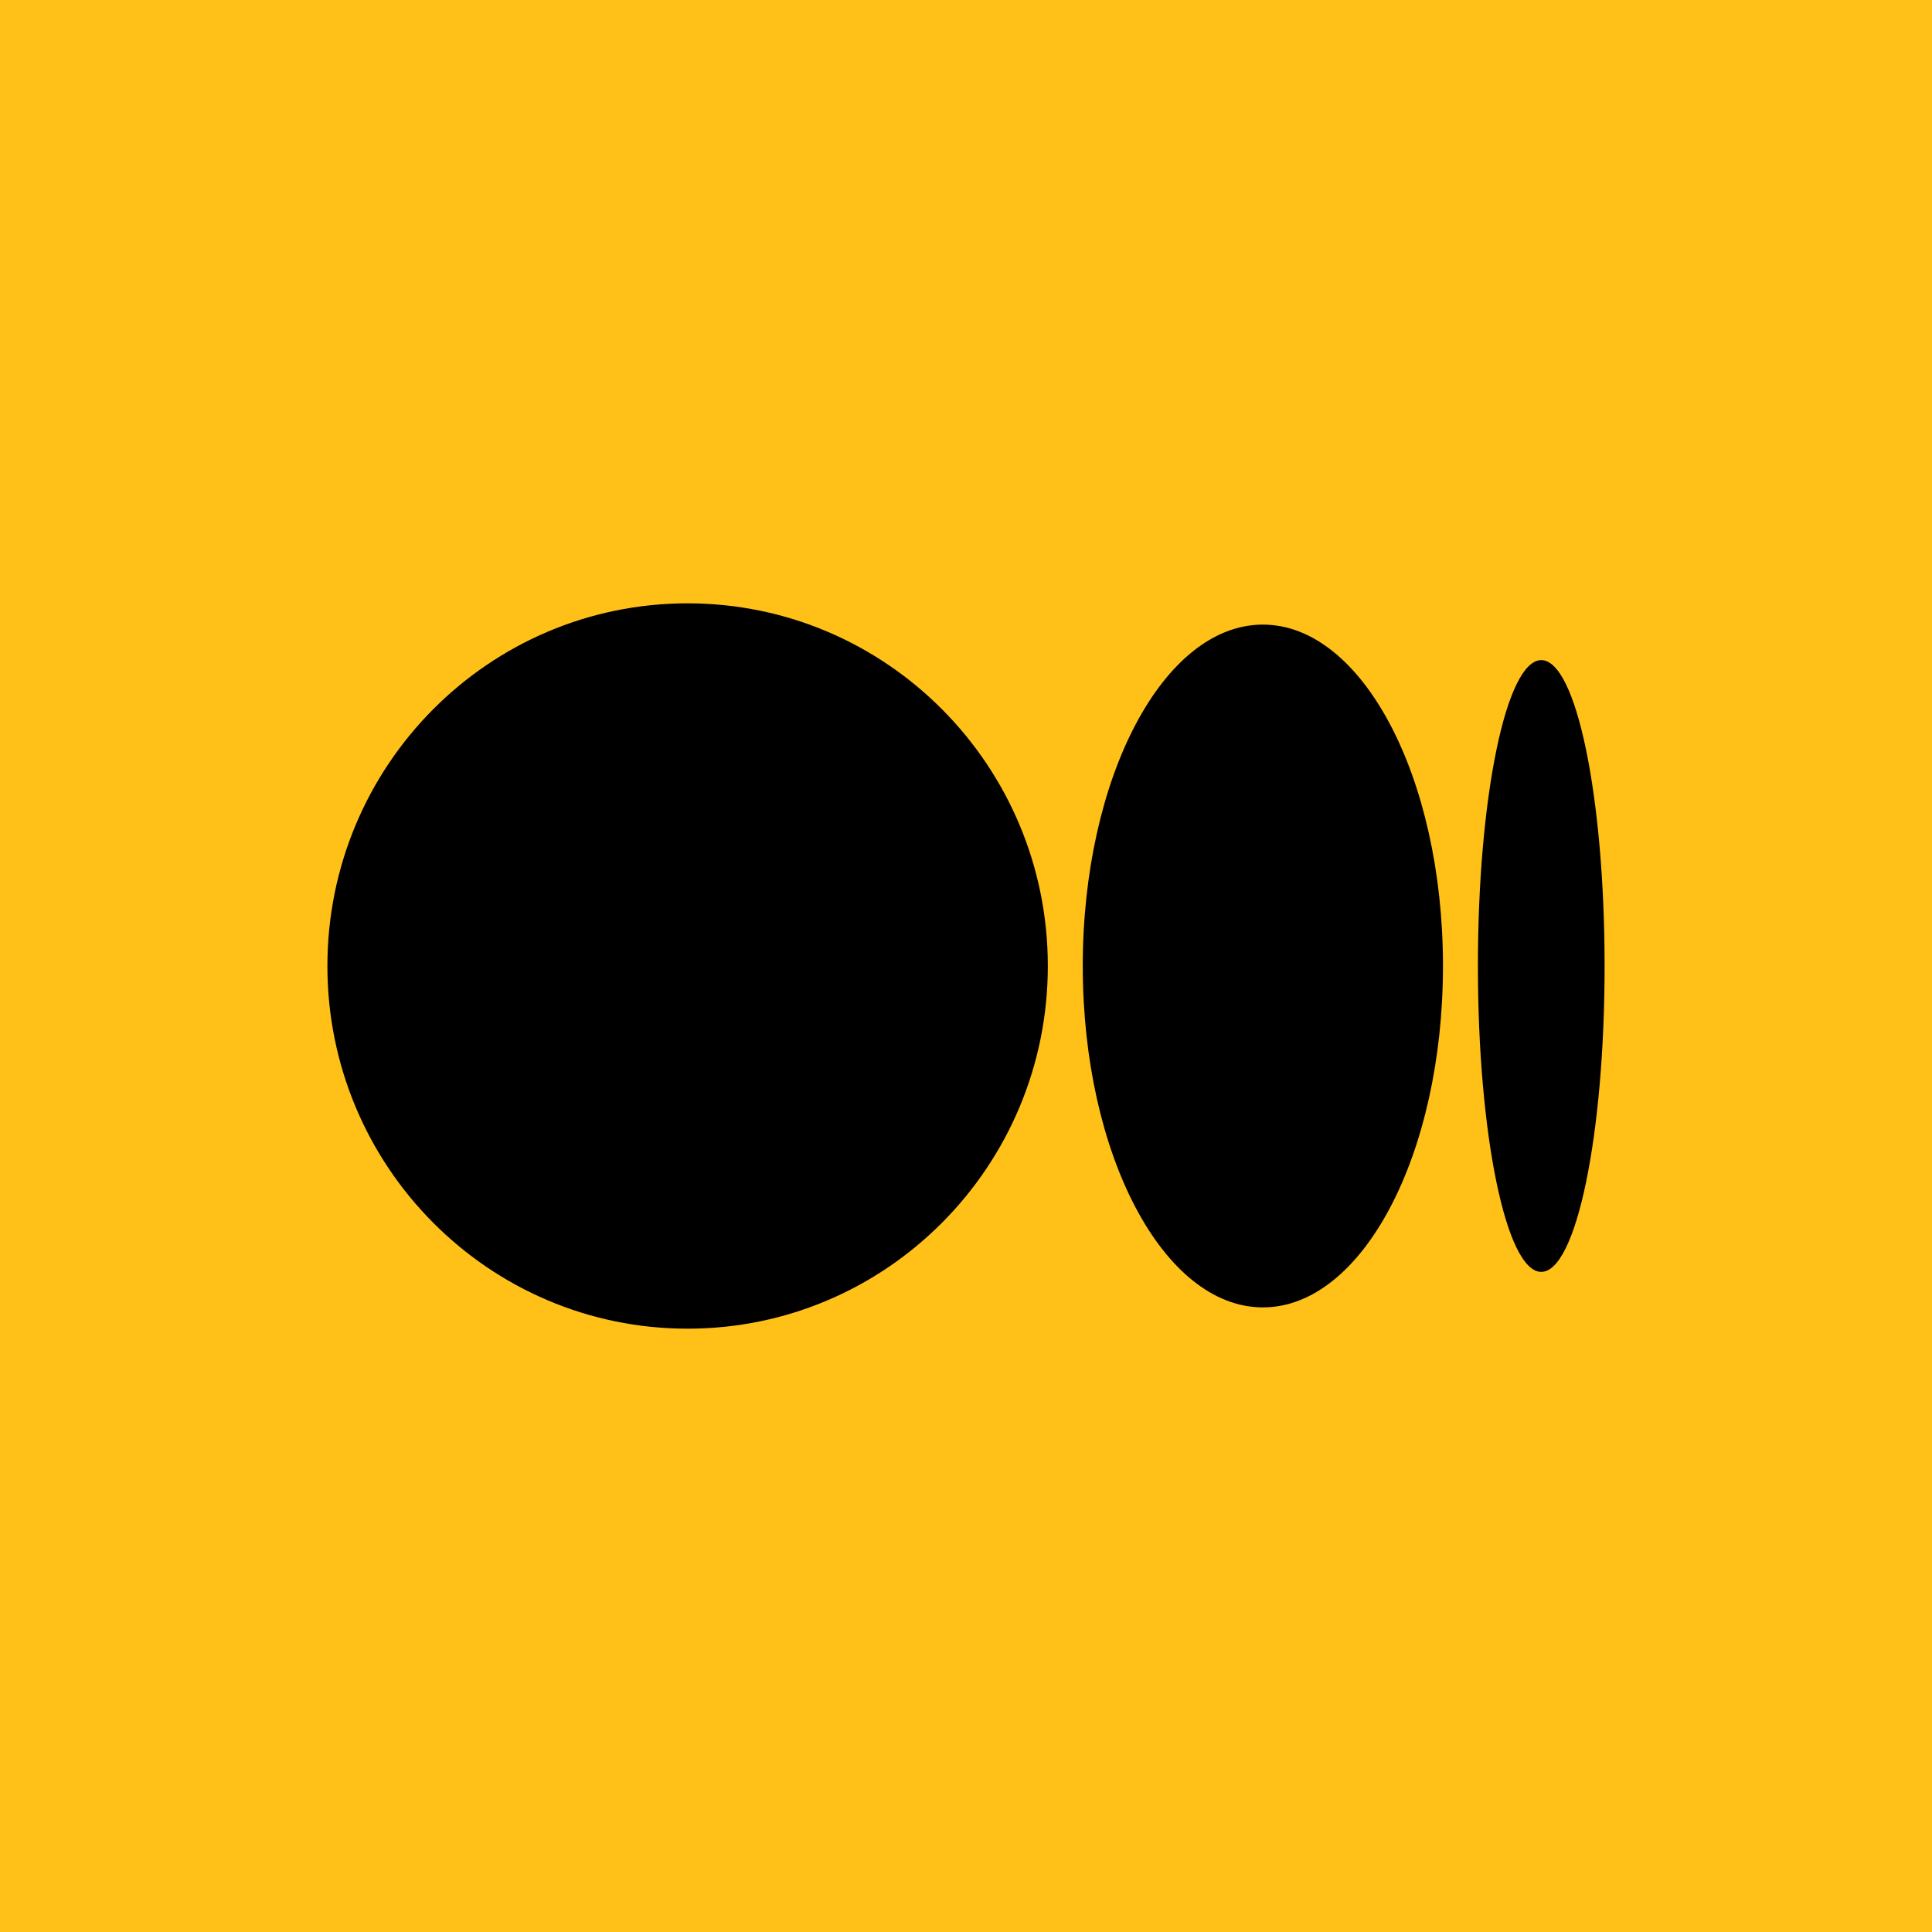
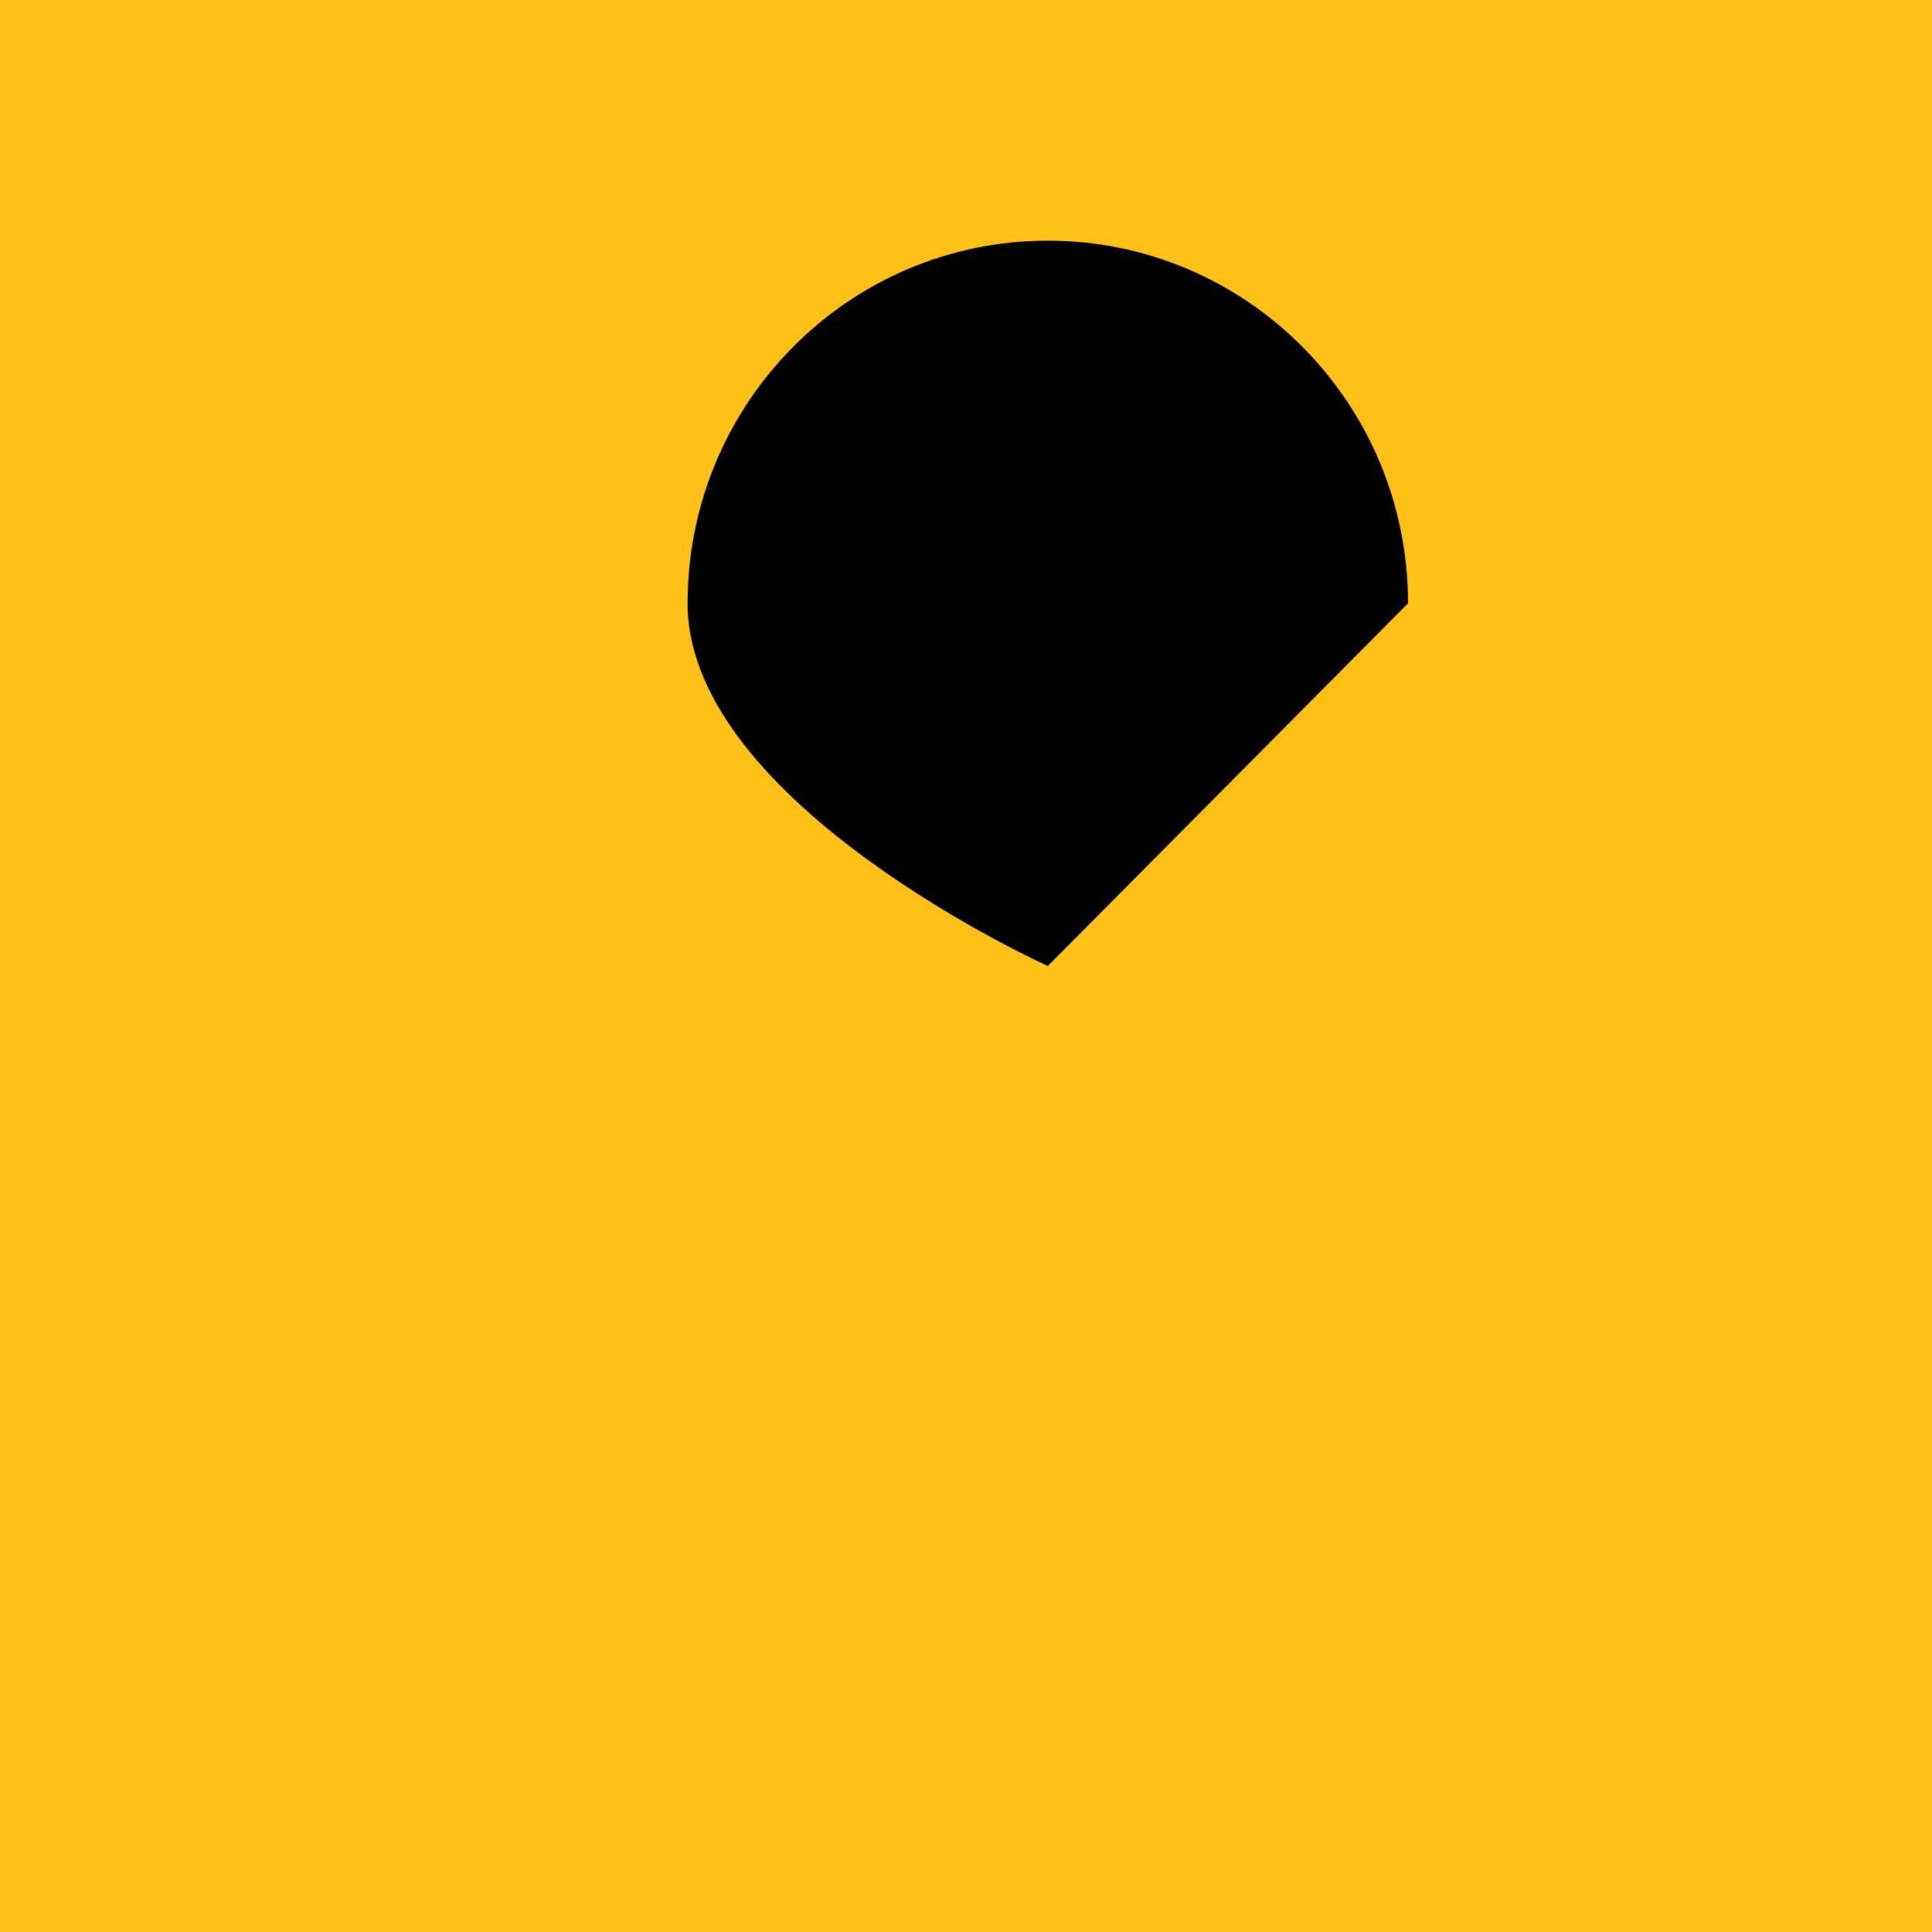
<svg xmlns="http://www.w3.org/2000/svg" id="Layer_1" viewBox="0 0 1080 1080">
  <rect width="1080" height="1080" style="fill:#ffc017; stroke-width:0px;" />
-   <path d="m585.74,540c0,111.97-90.15,202.74-201.36,202.74s-201.36-90.75-201.36-202.74,90.15-202.73,201.35-202.73,201.37,90.76,201.37,202.73" style="stroke-width:0px;" />
-   <path d="m806.63,540c0,105.4-45.08,190.84-100.68,190.84s-100.68-85.47-100.68-190.84,45.08-190.84,100.68-190.84,100.68,85.46,100.68,190.84" style="stroke-width:0px;" />
-   <path d="m896.98,540c0,94.44-15.86,170.99-35.41,170.99s-35.41-76.58-35.41-170.99,15.86-170.99,35.42-170.99,35.4,76.56,35.4,170.99" style="stroke-width:0px;" />
+   <path d="m585.74,540s-201.36-90.75-201.36-202.74,90.15-202.73,201.35-202.73,201.37,90.76,201.37,202.73" style="stroke-width:0px;" />
</svg>